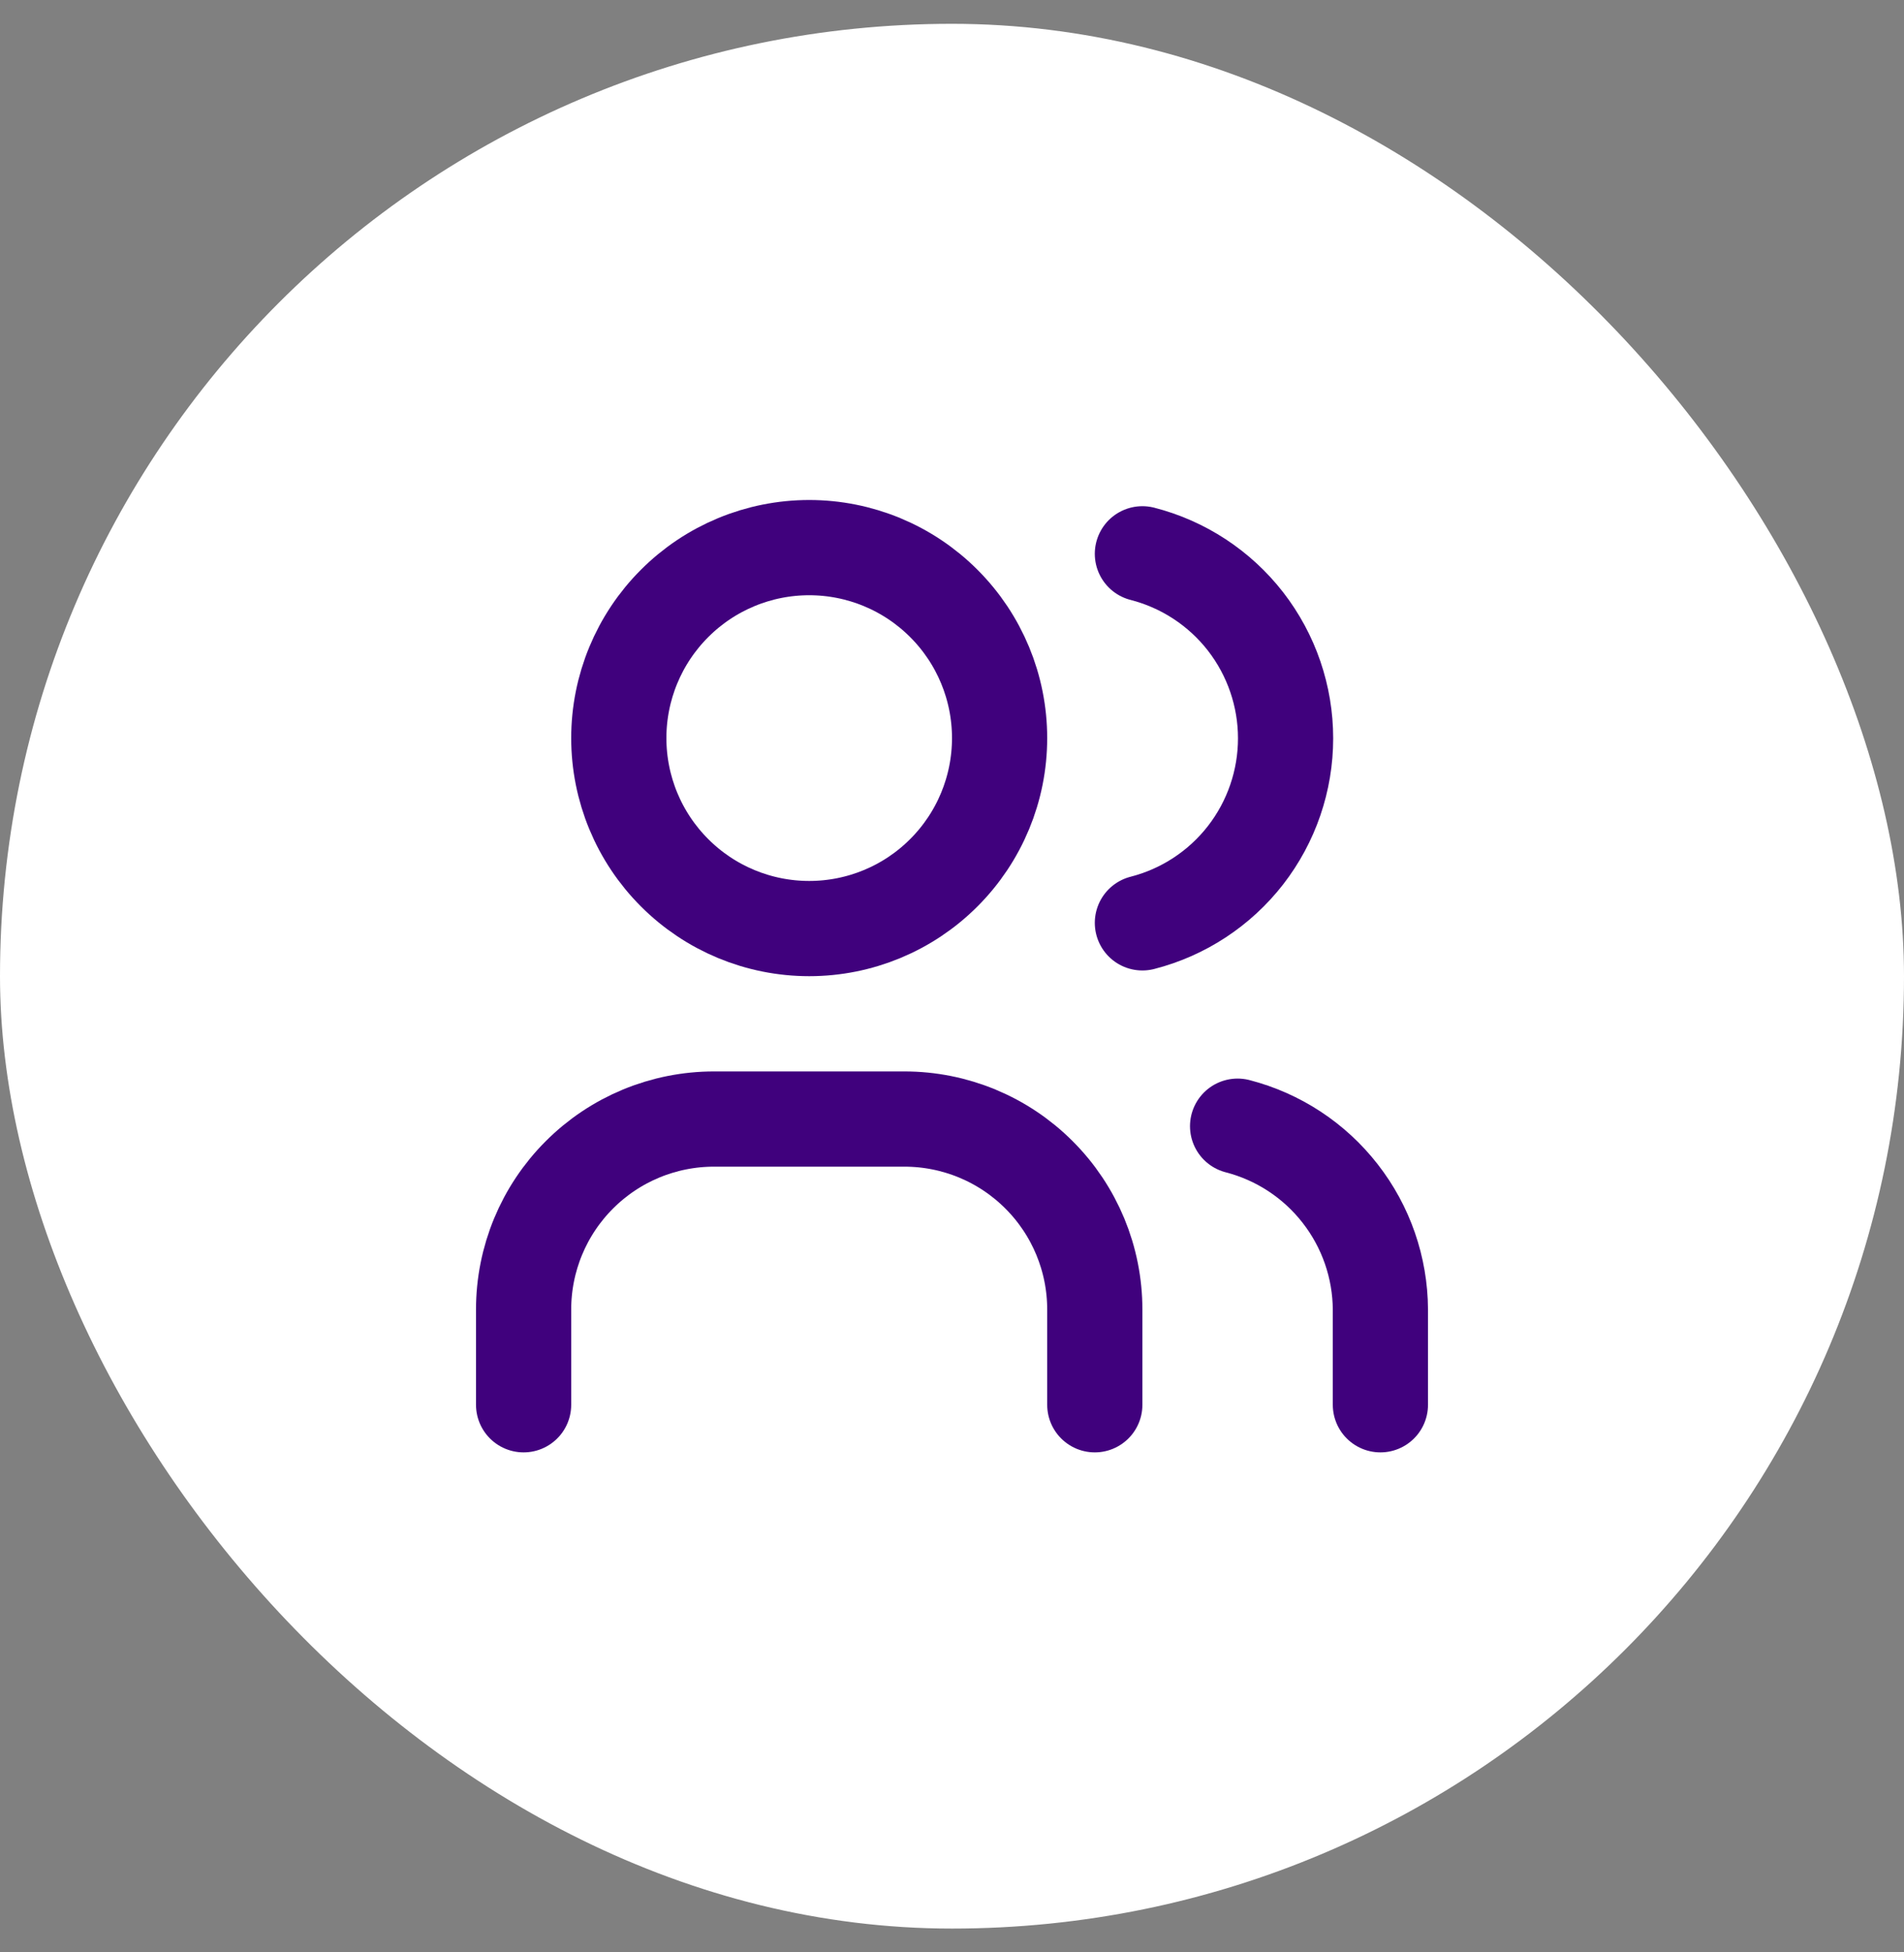
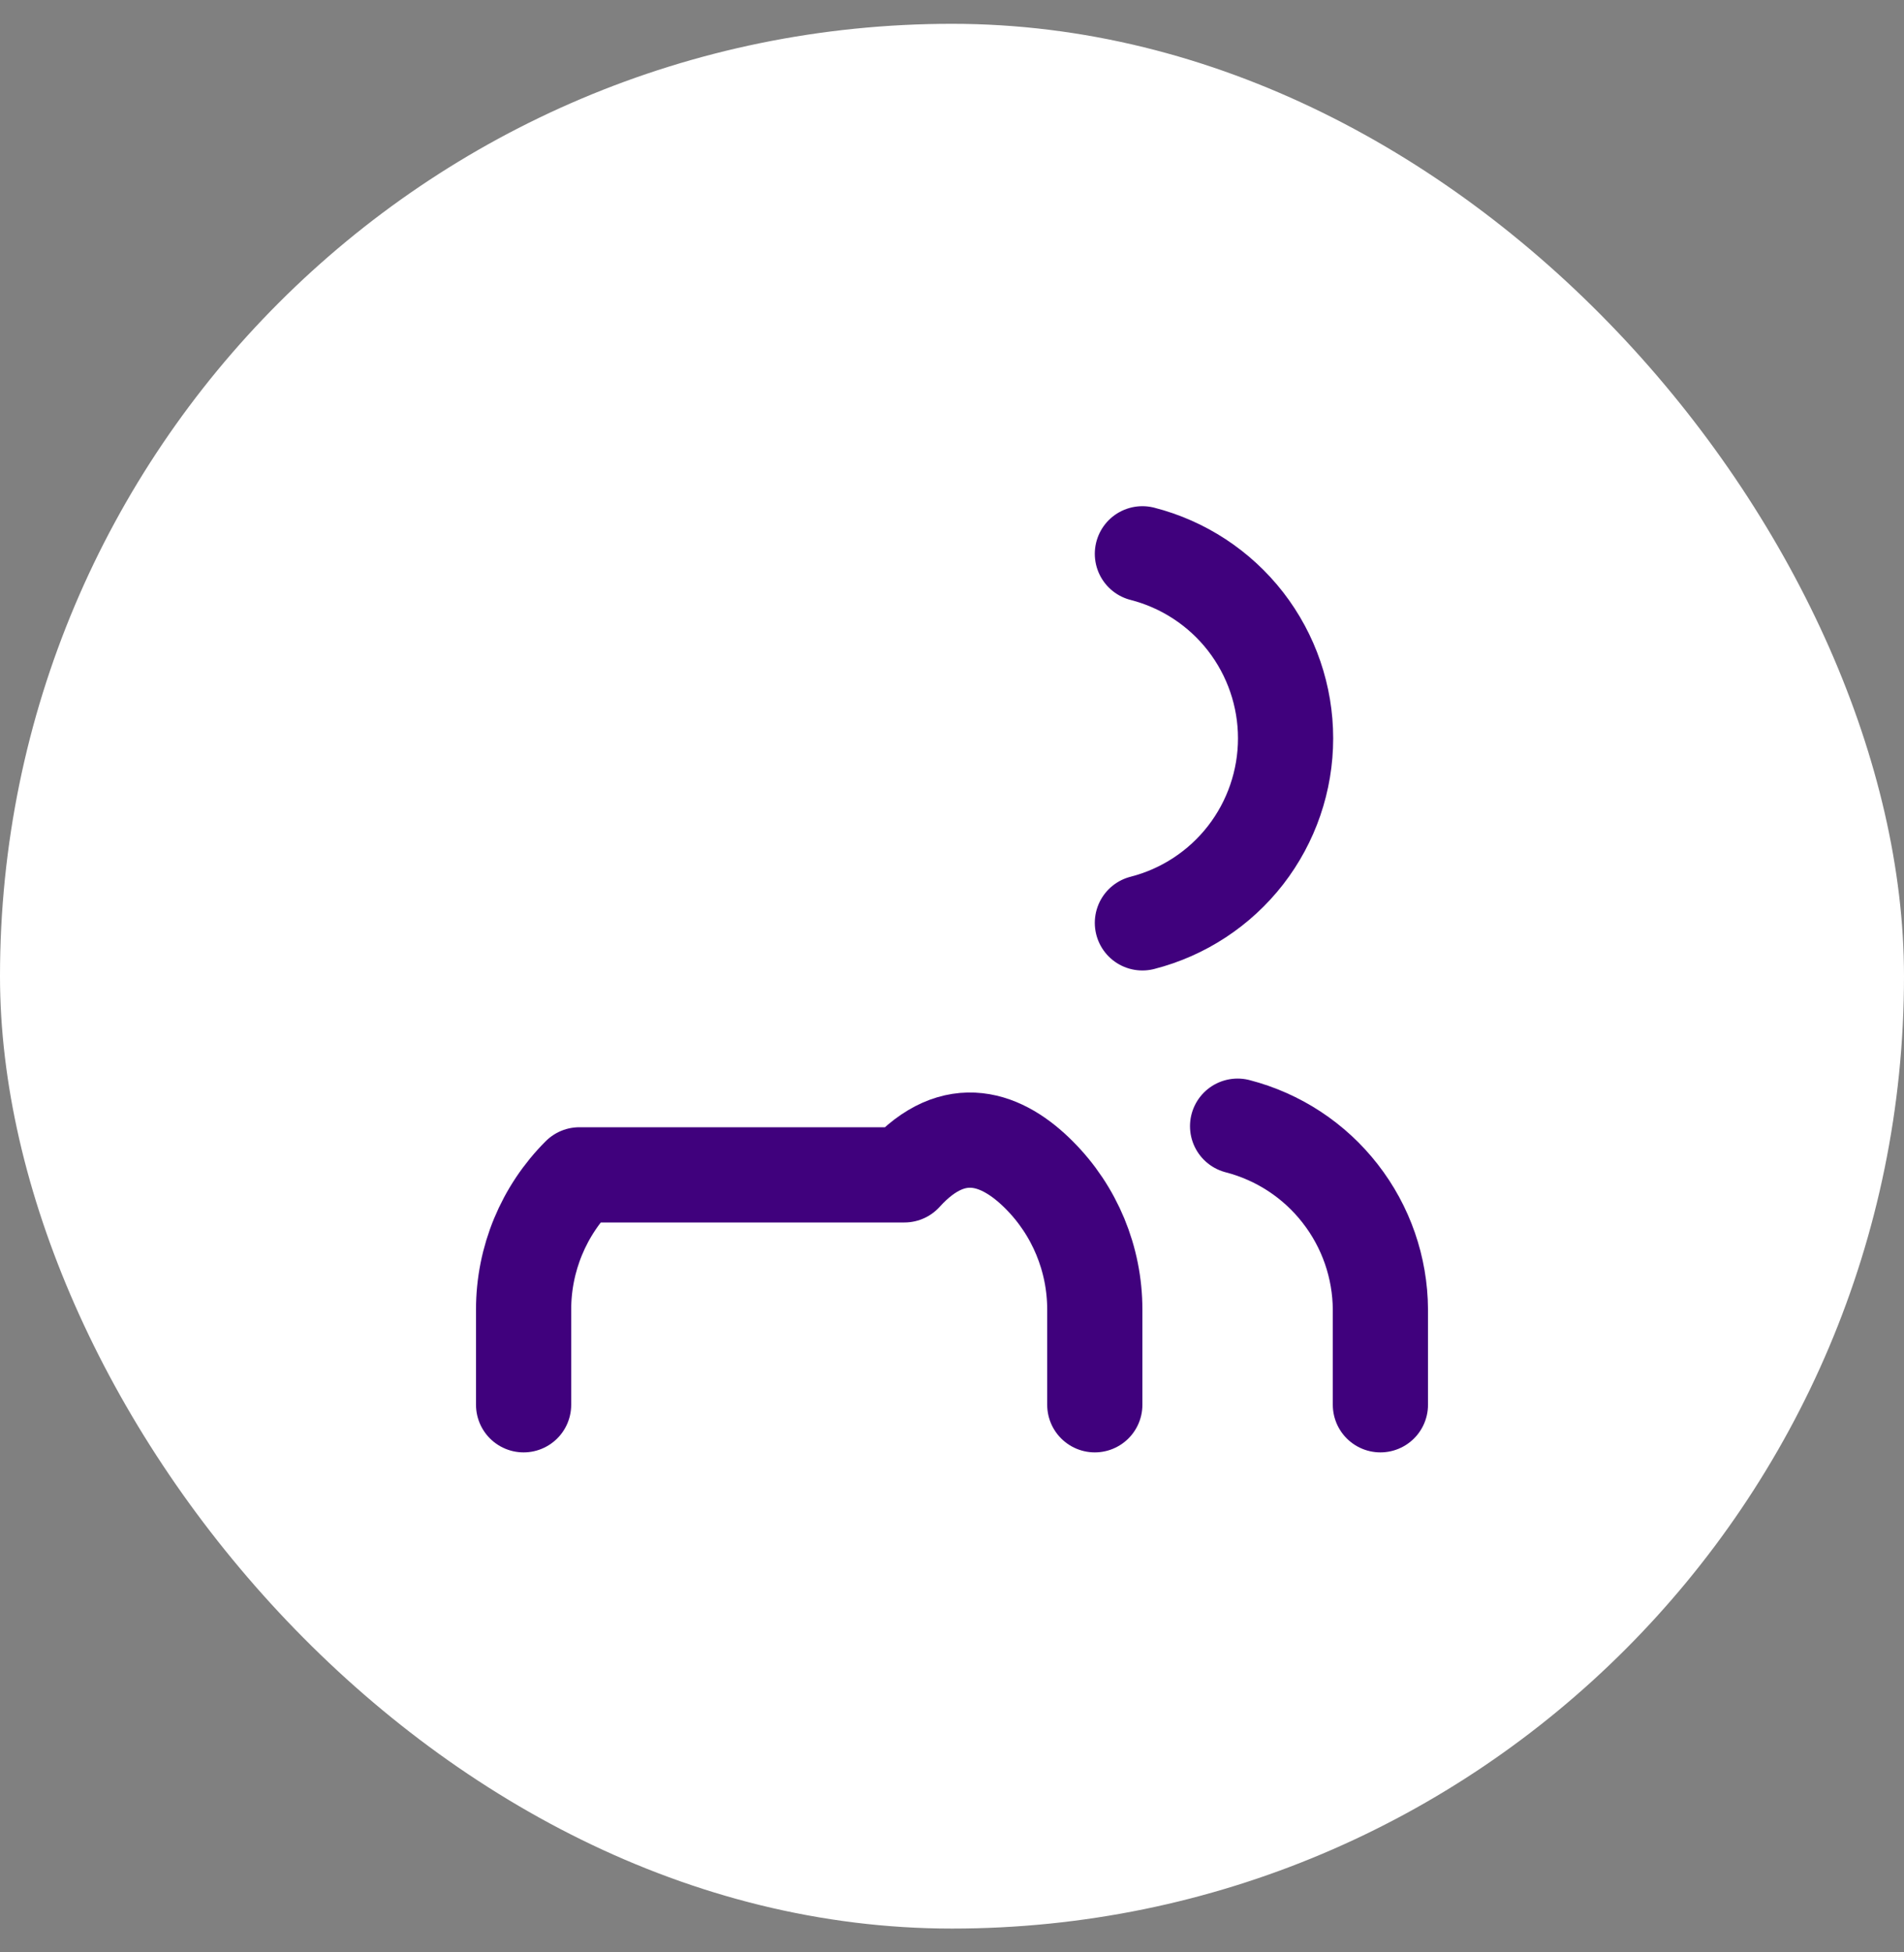
<svg xmlns="http://www.w3.org/2000/svg" width="40" height="41" viewBox="0 0 40 41" fill="none">
  <rect x="0" y="0" width="40" height="41" fill="#808080" stroke="none" />
  <rect y="0.5" width="40" height="40" rx="20" fill="white" />
  <g clip-path="url(#clip0_7151_1958)">
-     <path d="M13 15.5C13 16.561 13.421 17.578 14.172 18.328C14.922 19.079 15.939 19.5 17 19.5C18.061 19.5 19.078 19.079 19.828 18.328C20.579 17.578 21 16.561 21 15.5C21 14.439 20.579 13.422 19.828 12.672C19.078 11.921 18.061 11.5 17 11.5C15.939 11.5 14.922 11.921 14.172 12.672C13.421 13.422 13 14.439 13 15.5Z" stroke="#40017D" stroke-width="2" stroke-linecap="round" stroke-linejoin="round" />
-     <path d="M11 29.5V27.5C11 26.439 11.421 25.422 12.172 24.672C12.922 23.921 13.939 23.5 15 23.5H19C20.061 23.5 21.078 23.921 21.828 24.672C22.579 25.422 23 26.439 23 27.5V29.5" stroke="#40017D" stroke-width="2" stroke-linecap="round" stroke-linejoin="round" />
+     <path d="M11 29.5V27.5C11 26.439 11.421 25.422 12.172 24.672H19C20.061 23.5 21.078 23.921 21.828 24.672C22.579 25.422 23 26.439 23 27.5V29.5" stroke="#40017D" stroke-width="2" stroke-linecap="round" stroke-linejoin="round" />
    <path d="M24 11.63C24.86 11.85 25.623 12.351 26.168 13.052C26.712 13.754 27.008 14.617 27.008 15.505C27.008 16.393 26.712 17.256 26.168 17.958C25.623 18.659 24.86 19.16 24 19.38" stroke="#40017D" stroke-width="2" stroke-linecap="round" stroke-linejoin="round" />
    <path d="M29 29.5V27.5C28.995 26.617 28.698 25.761 28.155 25.065C27.613 24.368 26.855 23.871 26 23.65" stroke="#40017D" stroke-width="2" stroke-linecap="round" stroke-linejoin="round" />
  </g>
  <defs>
    <clipPath id="clip0_7151_1958">
      <rect width="24" height="24" fill="white" transform="translate(8 8.5)" />
    </clipPath>
  </defs>
</svg>